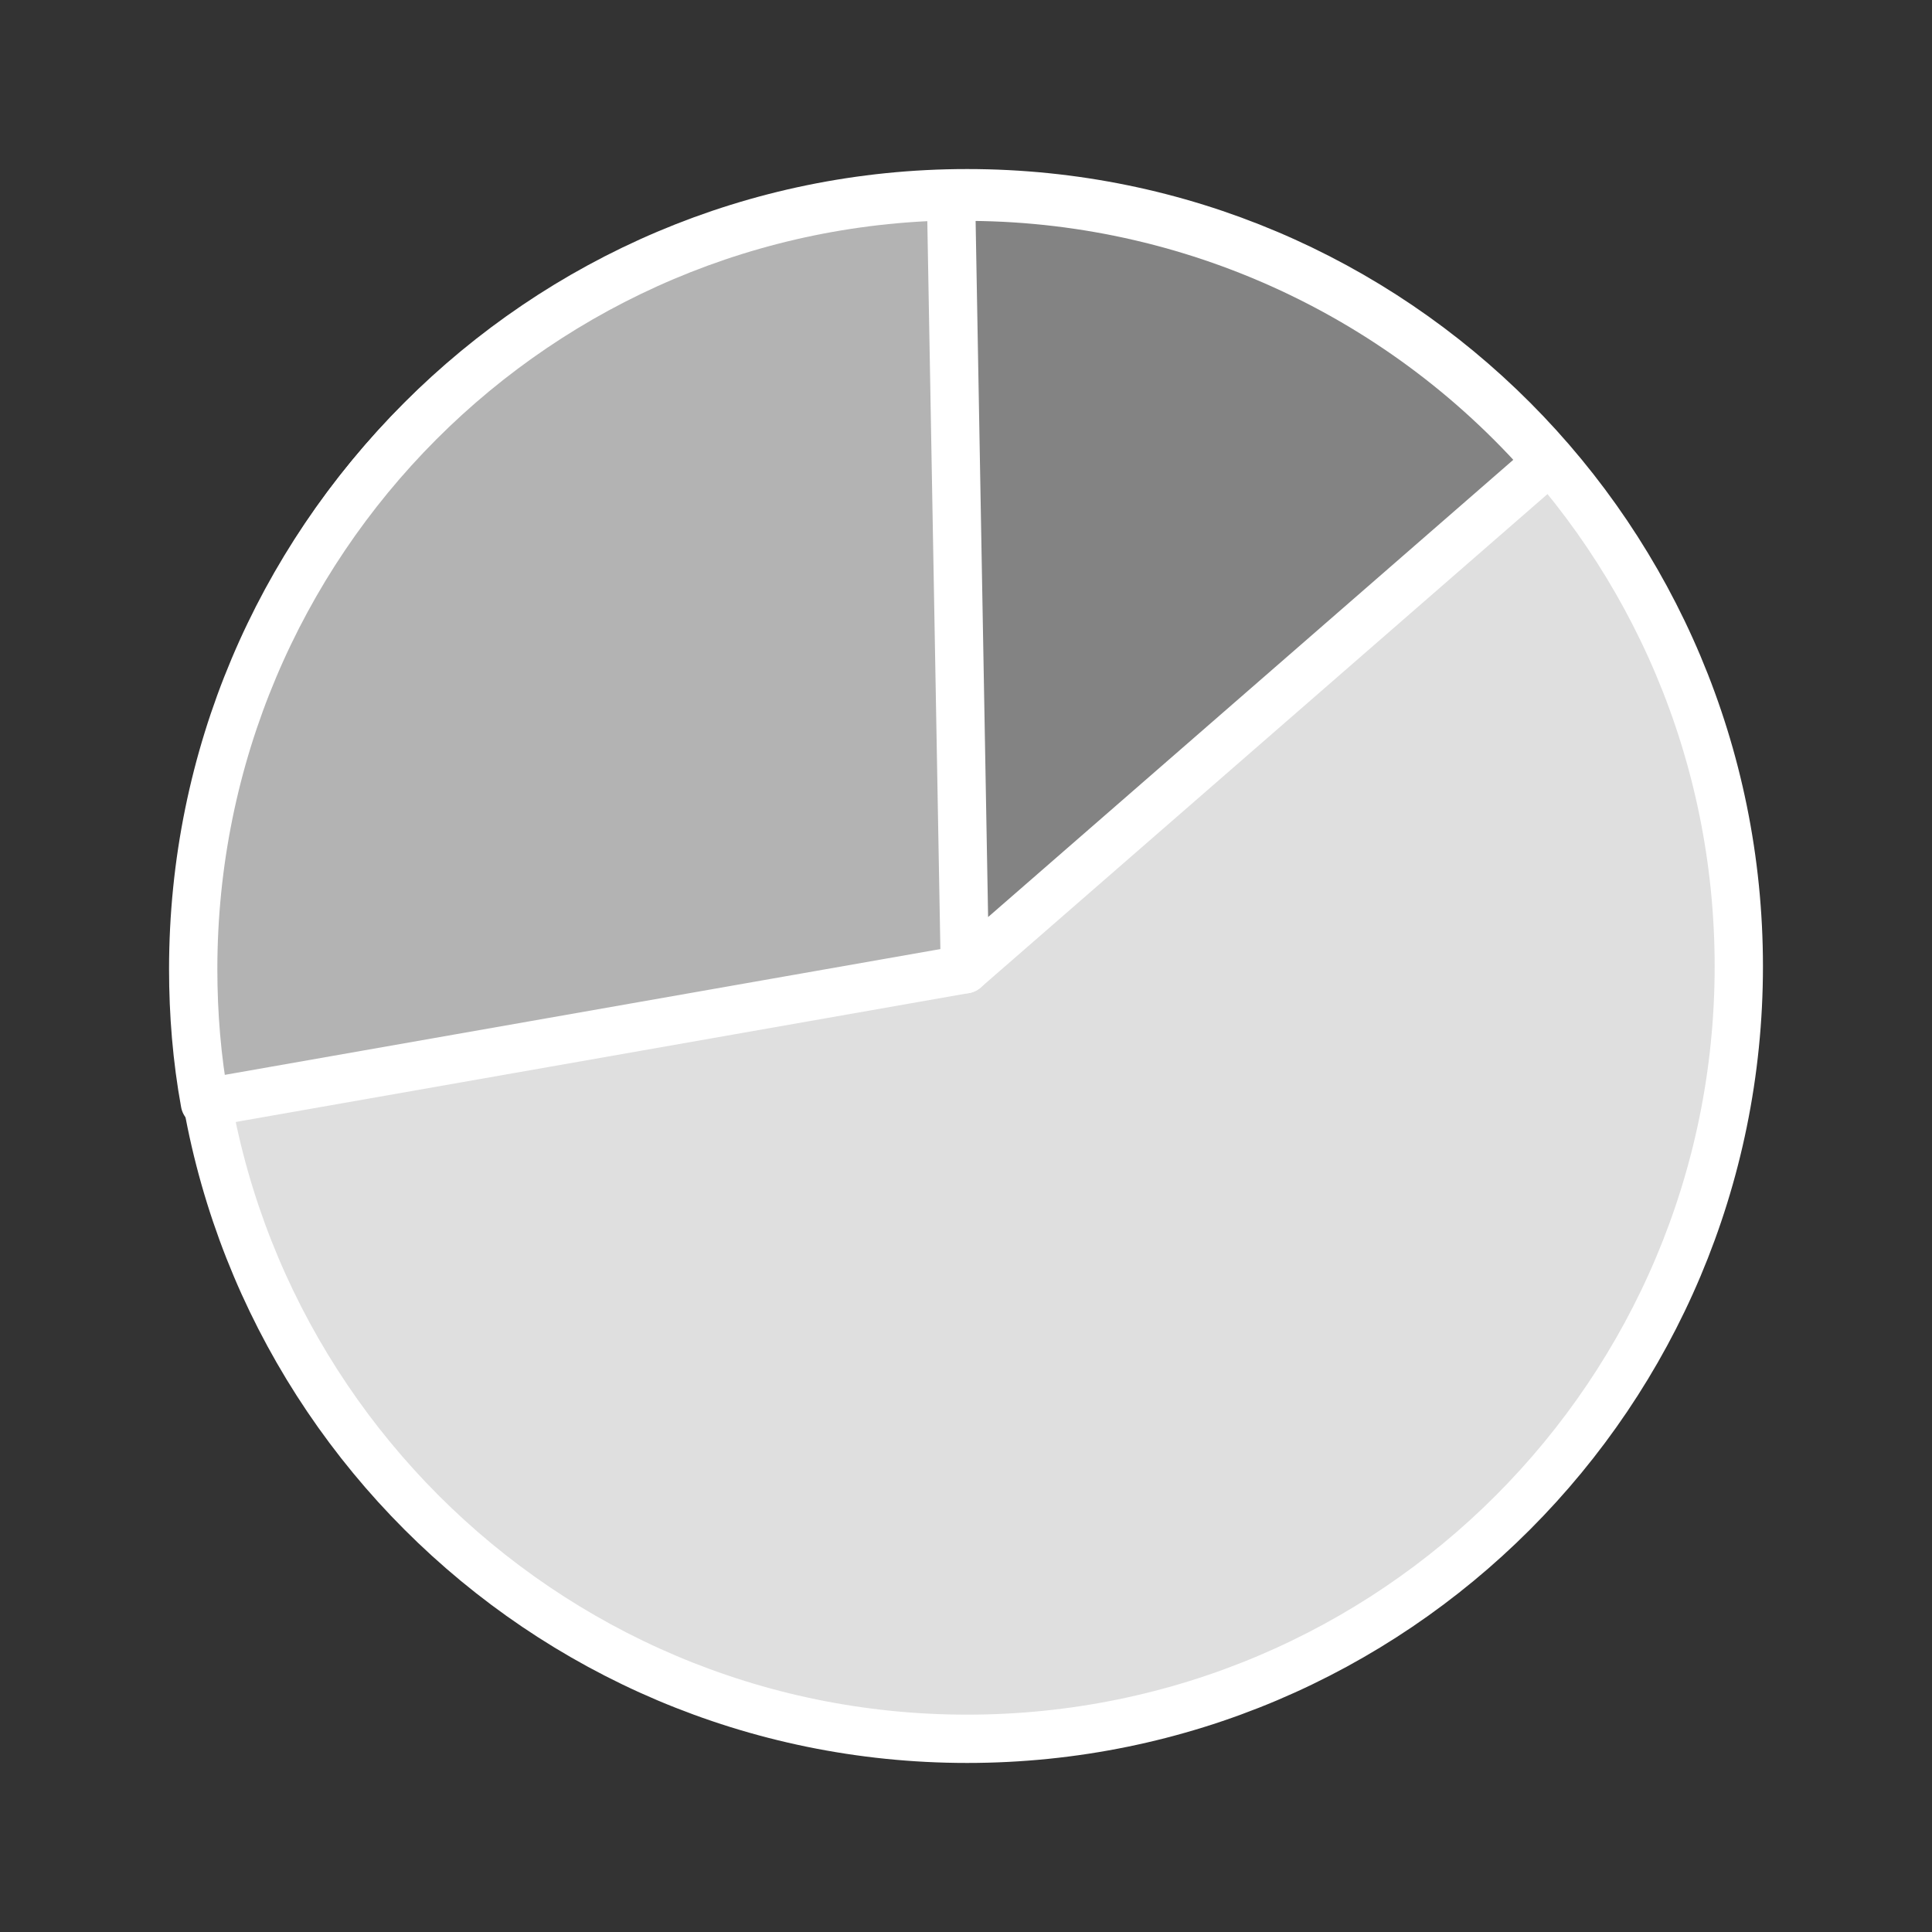
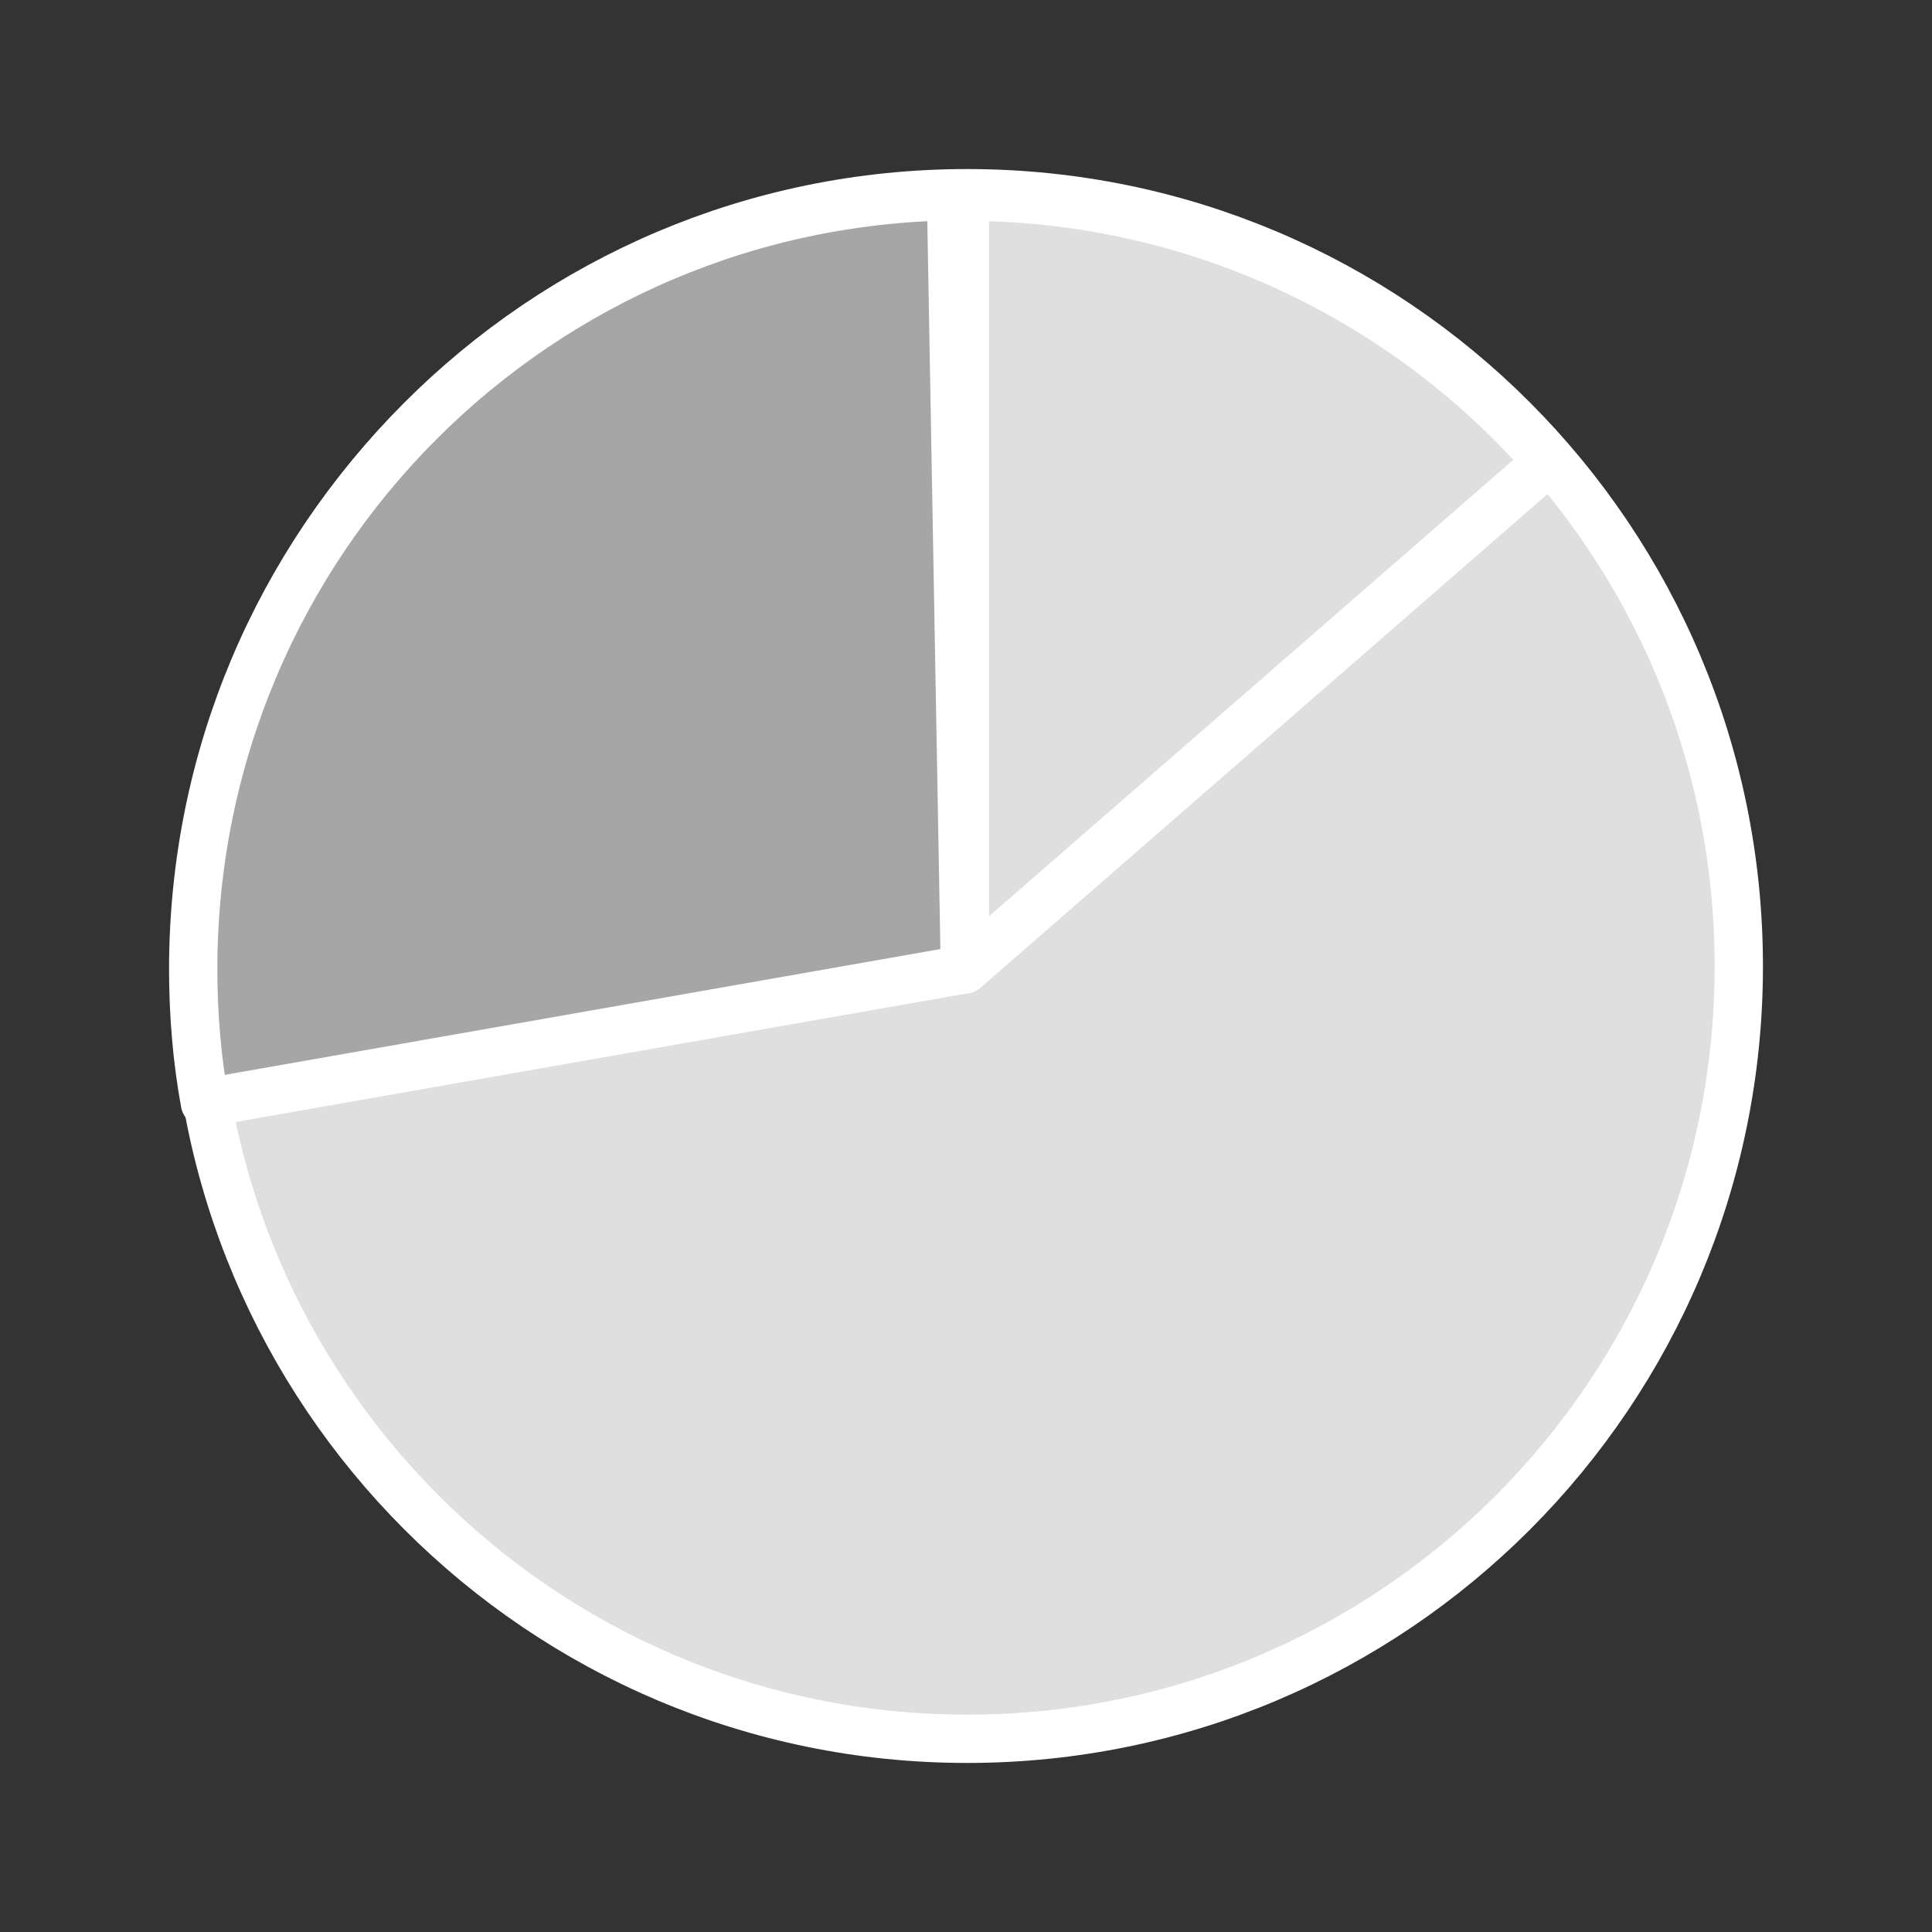
<svg xmlns="http://www.w3.org/2000/svg" version="1.1" viewBox="0 0 40 40" width="40pt" height="40pt">
  <rect x="0" y="0" width="40" height="40" fill="#333333" stroke="none" />
  <g stroke="none" stroke-opacity="1" stroke-dasharray="none" fill="none" fill-opacity="1">
    <g>
      <path d="M 36 20.008 C 36 28.835 28.857 36 20.023 36 C 11.203 36 4.045 28.835 4.045 20.008 C 4.045 11.165 11.203 4 20.023 4 C 28.857 4 36 11.165 36 20.008 Z" fill="#c1c1c1" />
      <path d="M 36 20.008 C 36 28.835 28.857 36 20.023 36 C 11.203 36 4.045 28.835 4.045 20.008 C 4.045 11.165 11.203 4 20.023 4 C 28.857 4 36 11.165 36 20.008 Z" fill="#dfdfdf" />
      <path d="M 36 20.008 C 36 28.835 28.857 36 20.023 36 C 11.203 36 4.045 28.835 4.045 20.008 C 4.045 11.165 11.203 4 20.023 4 C 28.857 4 36 11.165 36 20.008 Z" stroke="white" stroke-linecap="round" stroke-linejoin="round" stroke-width="1" />
      <path d="M 19.977 20.068 L 19.977 4.06 C 11.143 4.06 4 11.225 4 20.068 C 4 20.99 4.076 21.927 4.242 22.834 Z" fill="#a6a6a6" />
-       <path d="M 19.977 20.068 L 19.977 4.06 C 11.143 4.06 4 11.225 4 20.068 C 4 20.99 4.076 21.927 4.242 22.834 Z" fill="#b3b3b3" />
      <path d="M 19.977 20.068 L 19.977 4.06 C 11.143 4.06 4 11.225 4 20.068 C 4 20.99 4.076 21.927 4.242 22.834 Z" stroke="white" stroke-linecap="round" stroke-linejoin="round" stroke-width="1" />
-       <path d="M 19.977 20.068 L 32.043 9.563 C 28.933 5.995 24.417 3.985 19.69 4.076 Z" fill="#838383" />
      <path d="M 19.977 20.068 L 32.043 9.563 C 28.933 5.995 24.417 3.985 19.69 4.076 Z" stroke="white" stroke-linecap="round" stroke-linejoin="round" stroke-width="1" />
    </g>
  </g>
</svg>